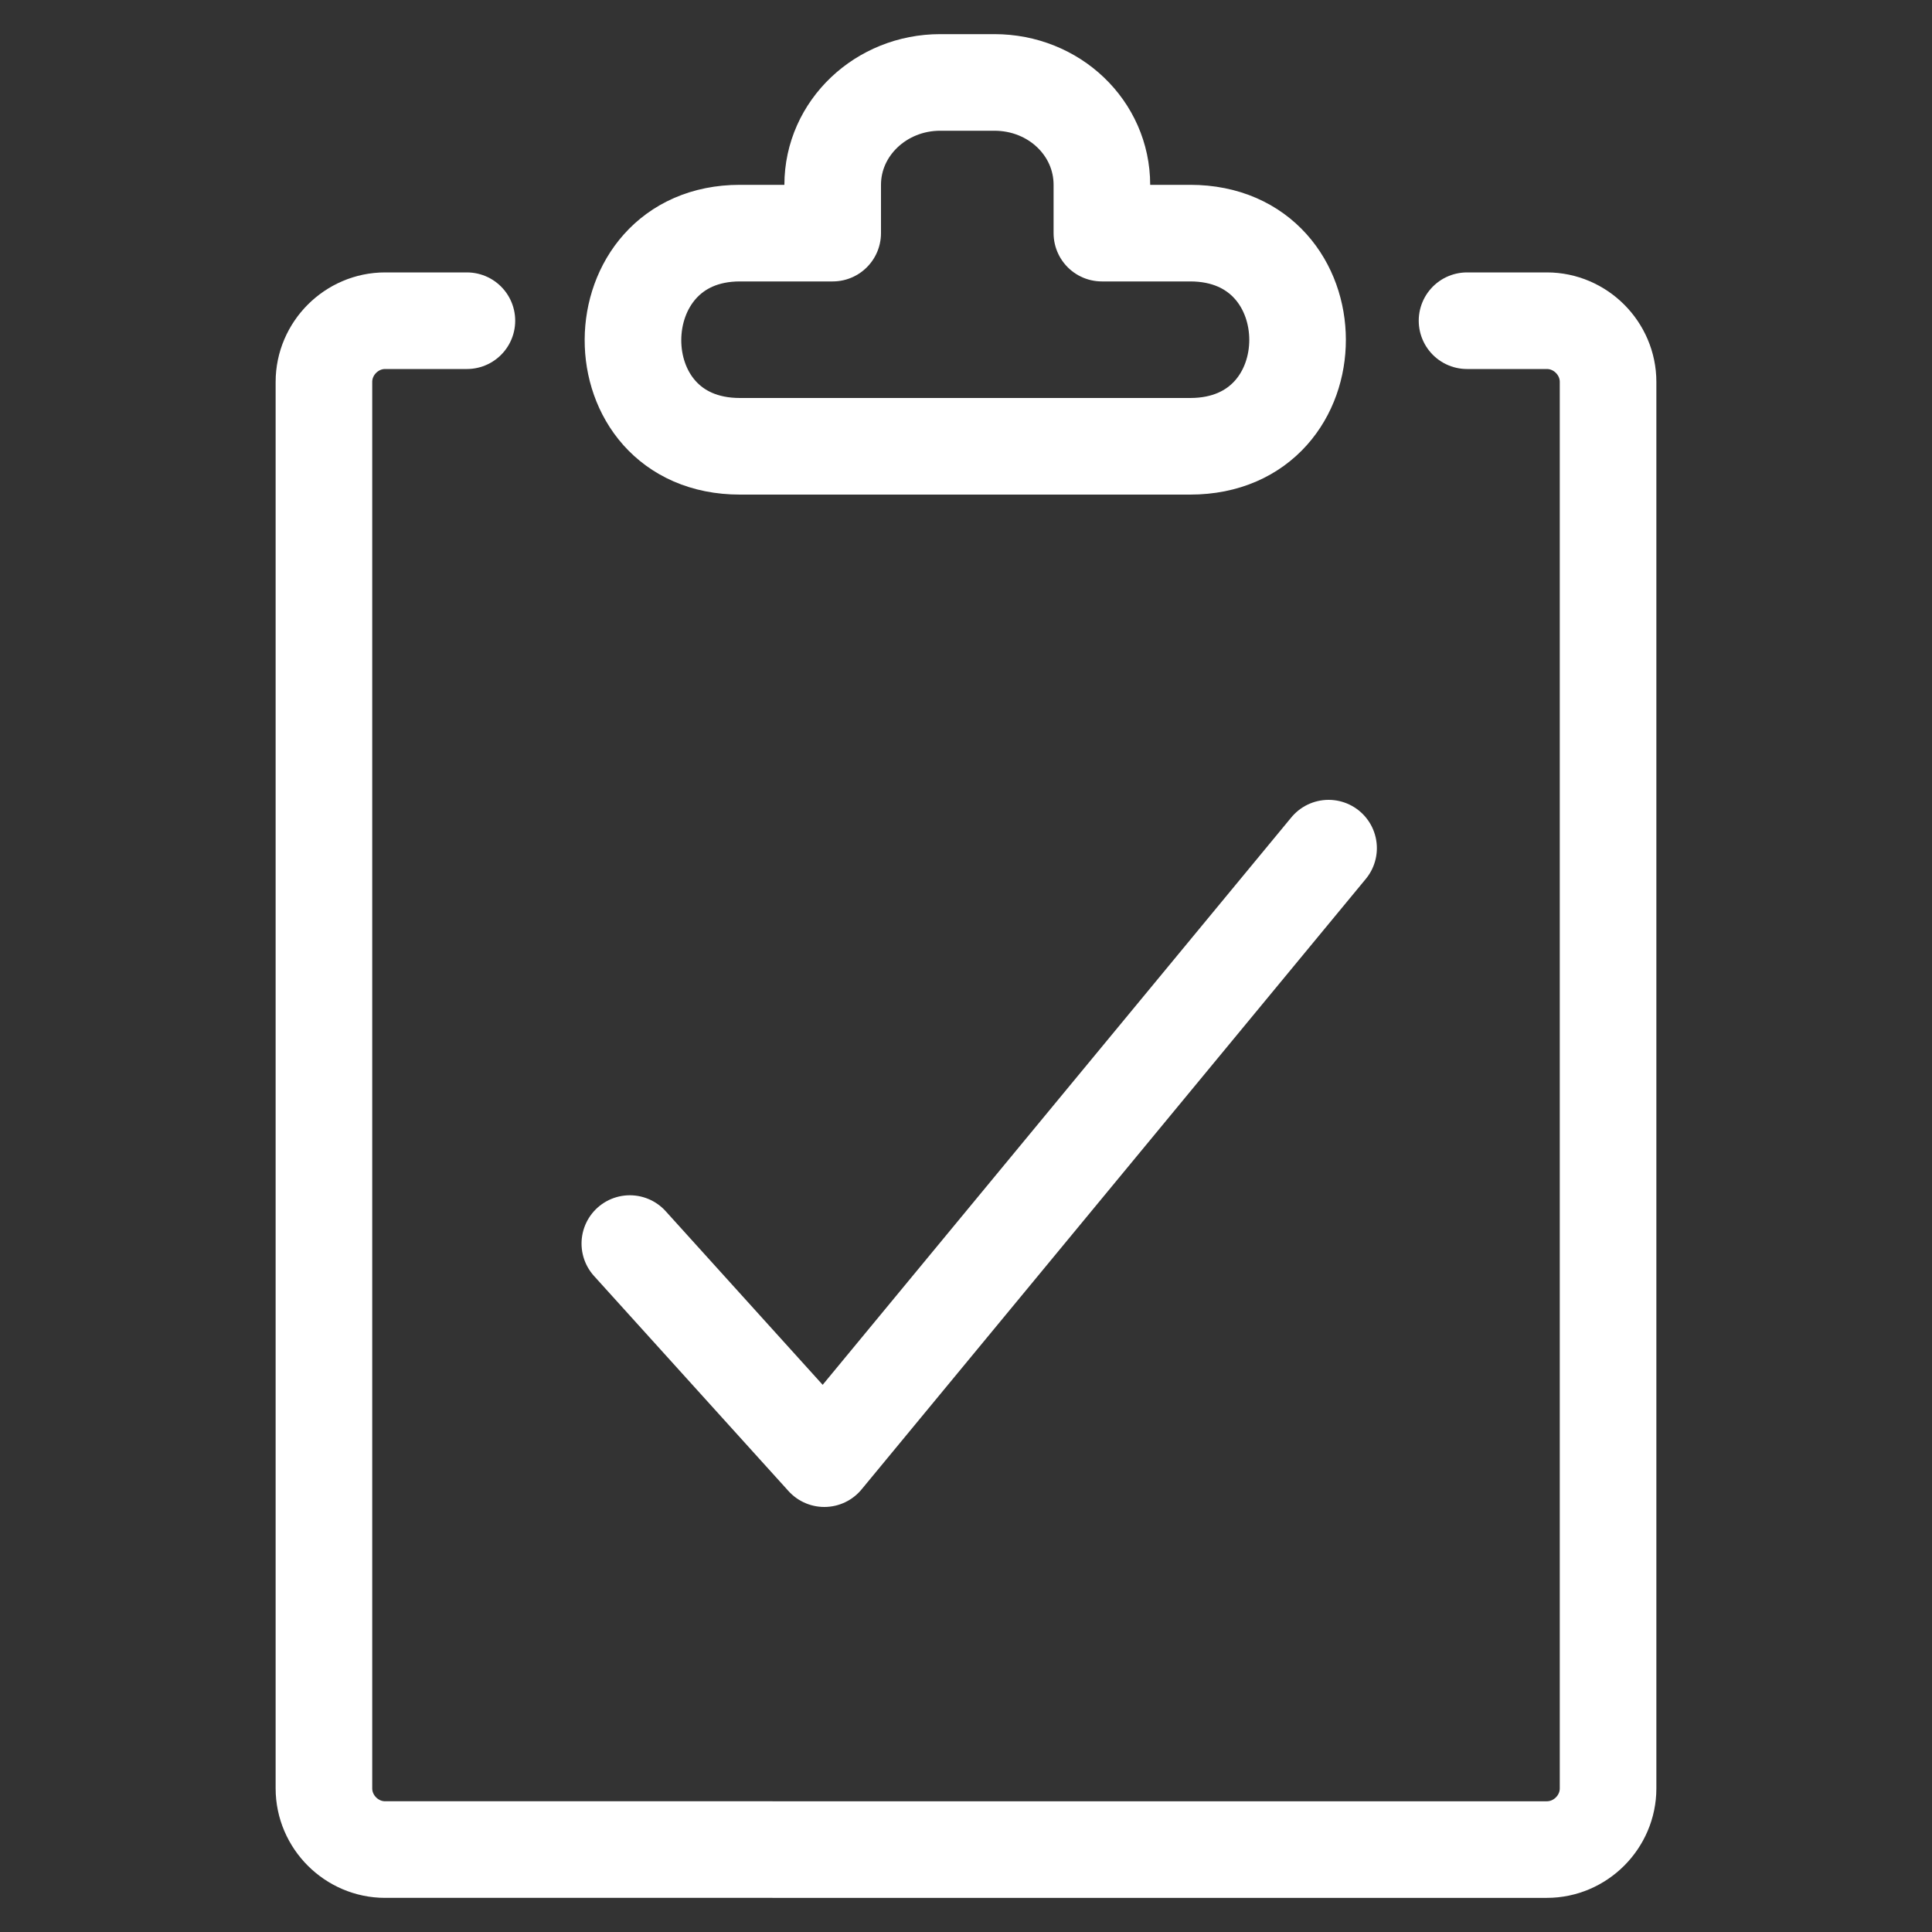
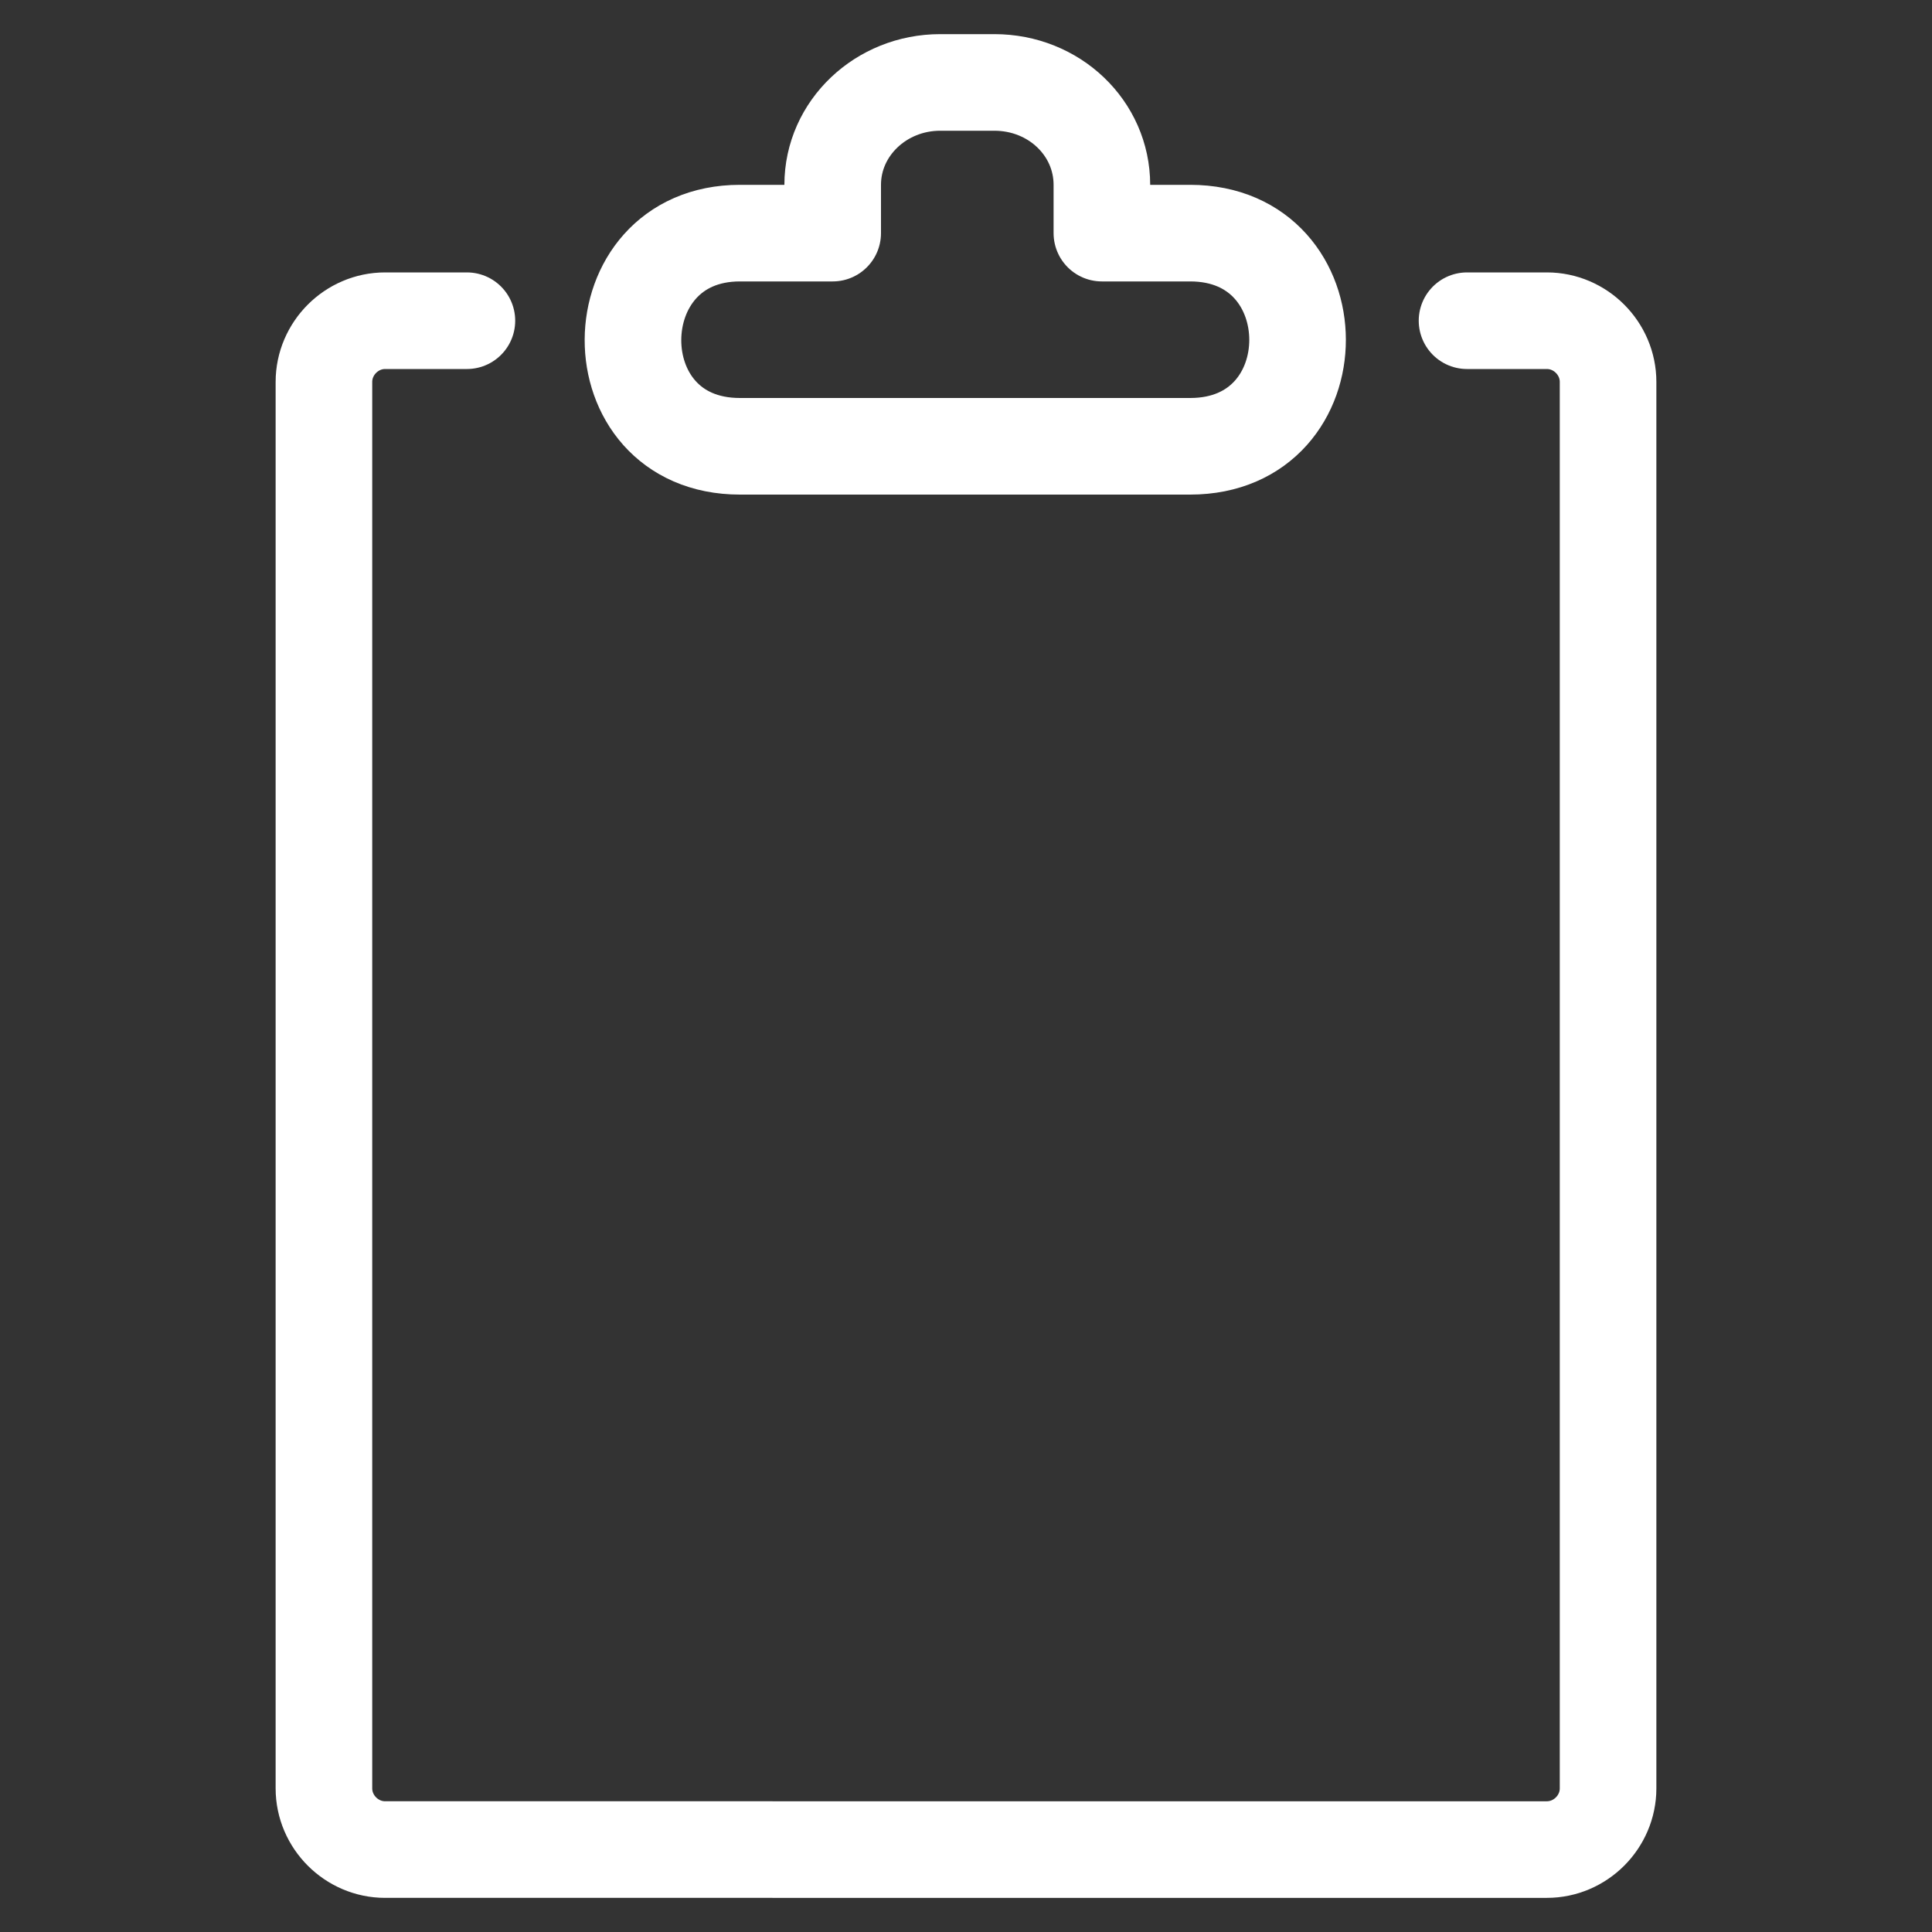
<svg xmlns="http://www.w3.org/2000/svg" id="Artwork" viewBox="0 0 30 30">
  <rect x="0" y="0" width="30" height="30" fill="#333333" stroke="none" />
  <defs>
    <style>
      .cls-1 {
        fill: none;
        stroke: #fff;
        stroke-linecap: round;
        stroke-linejoin: round;
        stroke-width: 1.5px;
      }
    </style>
  </defs>
  <g id="Icon_Artwork" data-name="Icon Artwork">
    <g>
      <path class="cls-1" d="m18.49,3.62h-1.38v-.75c0-.88-.74-1.59-1.67-1.59h-.84c-.92,0-1.67.71-1.67,1.59v.75h-1.44c-2.2,0-2.23,3.31,0,3.31h6.99c2.23,0,2.22-3.31,0-3.31Z" />
      <path class="cls-1" d="m22.78,4.98h1.24c.52,0,.95.43.95.95v21.84c0,.52-.43.95-.95.95H5.98c-.52,0-.95-.43-.95-.95V5.93c0-.52.43-.95.95-.95h1.27" />
-       <polyline class="cls-1" points="9.78 19.31 12.8 22.65 20.63 13.17" />
    </g>
  </g>
</svg>